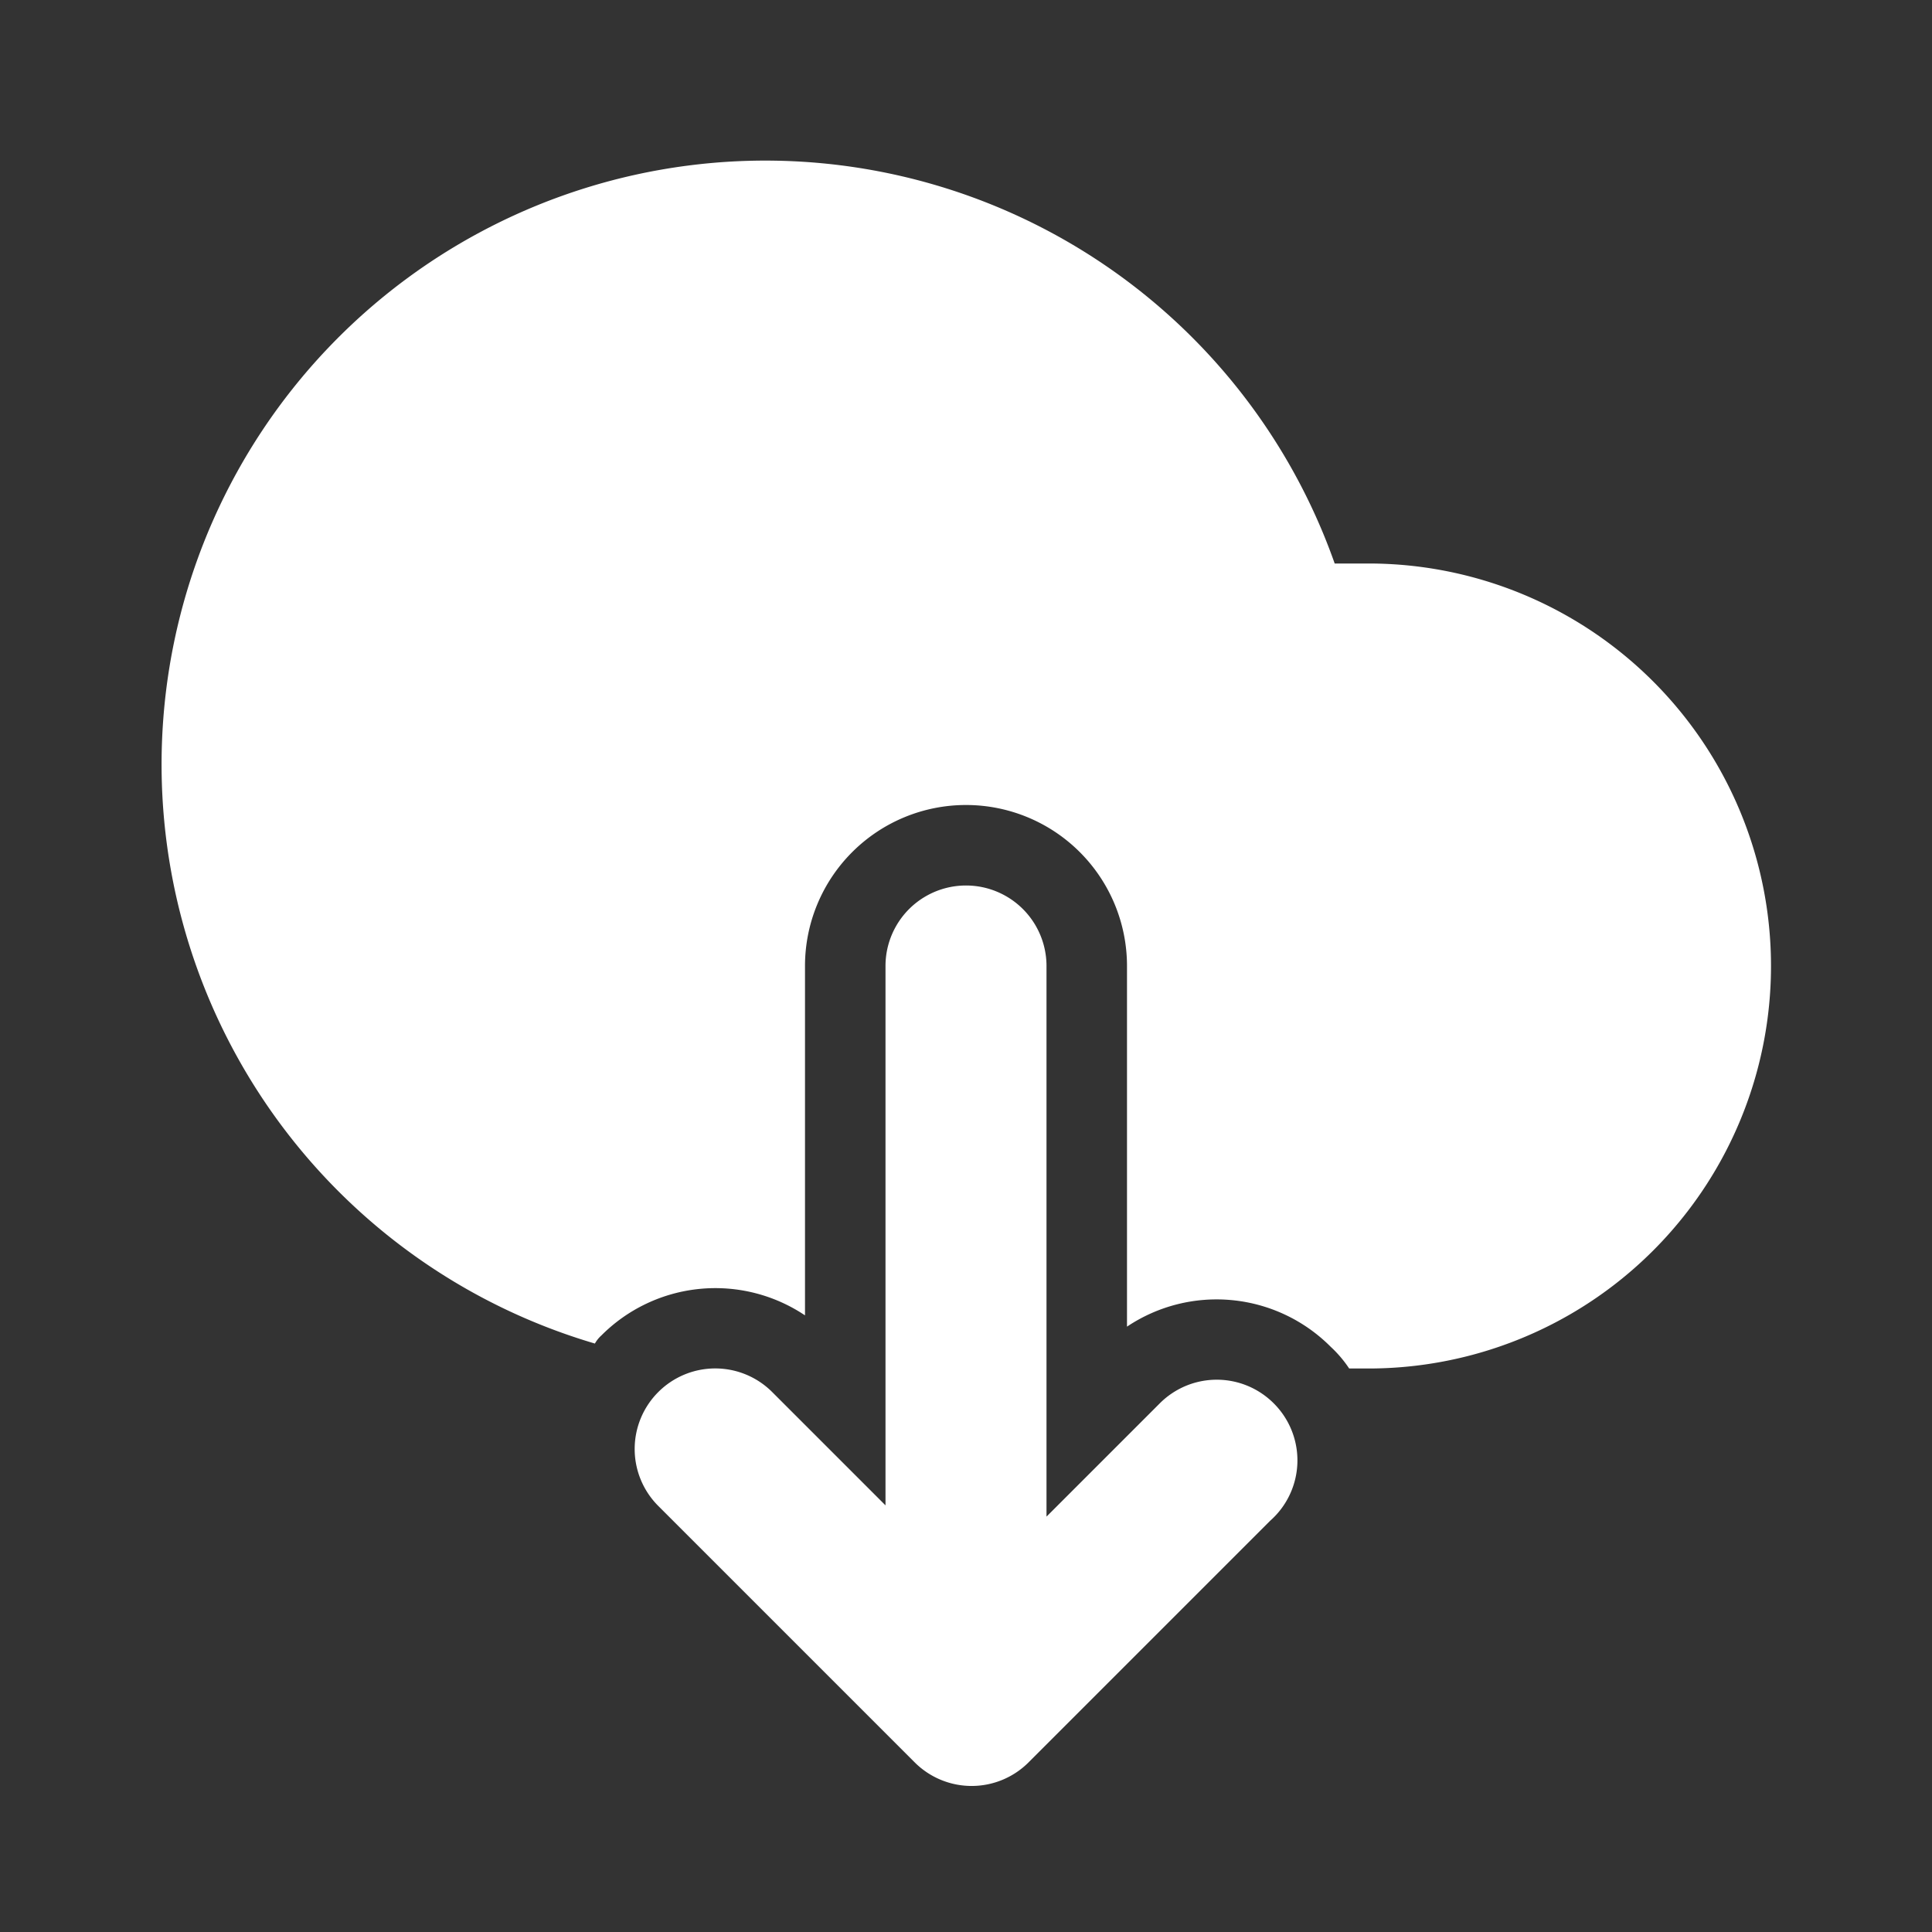
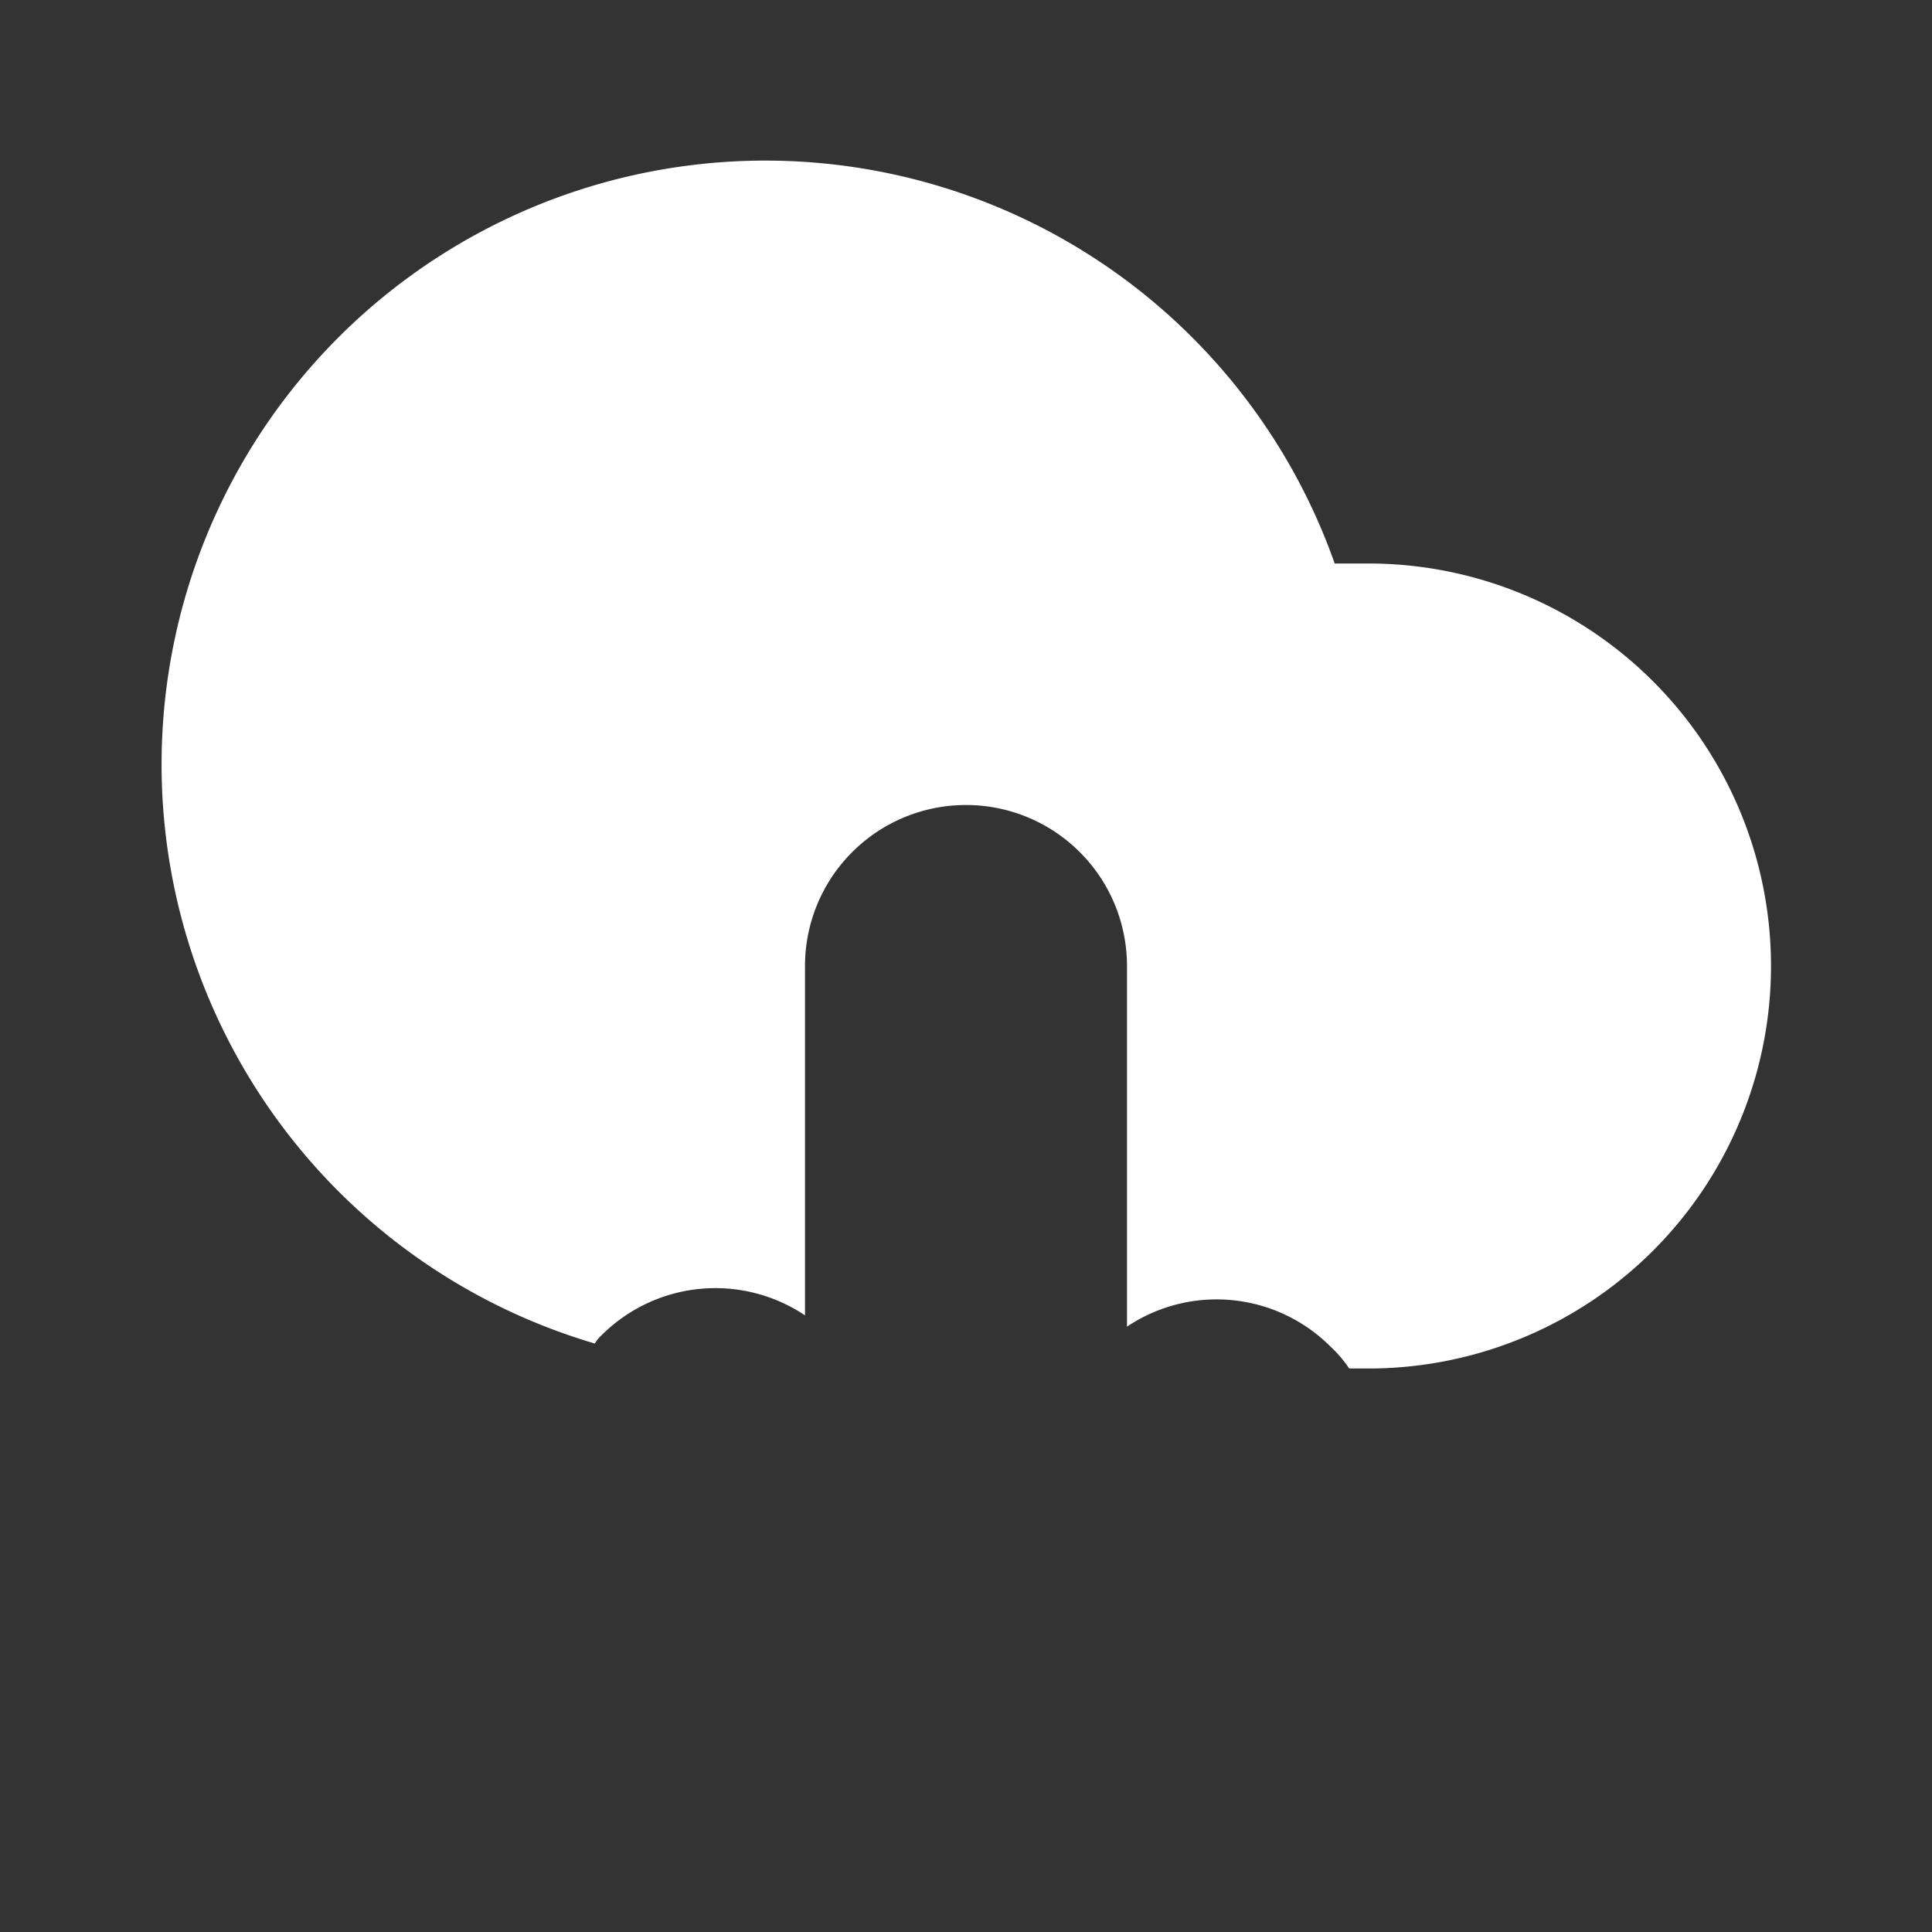
<svg xmlns="http://www.w3.org/2000/svg" fill="#ffffff" width="800px" height="800px" viewBox="0 0 24 24" id="download-alt-2" class="icon glyph">
  <rect x="0" y="0" width="24" height="24" fill="#333333" stroke="none" />
  <g id="SVGRepo_bgCarrier" stroke-width="0" />
  <g id="SVGRepo_tracerCarrier" stroke-linecap="round" stroke-linejoin="round" />
  <g id="SVGRepo_iconCarrier">
-     <path d="M15.82,17.43a1,1,0,0,0-1.41,0L13,18.84V12a1,1,0,0,0-2,0v6.7L9.59,17.29a1,1,0,0,0-1.41,0,1,1,0,0,0,0,1.42l3.18,3.18a1,1,0,0,0,1.42,0l3-3A1,1,0,0,0,15.82,17.43Z" />
    <path d="M22,12a5,5,0,0,1-5,5h-.24a1.49,1.49,0,0,0-.23-.27A2,2,0,0,0,14,16.48V12a2,2,0,0,0-4,0v4.34a2,2,0,0,0-2.53.25.39.39,0,0,0-.08.1A7.5,7.5,0,1,1,16.58,7c.14,0,.28,0,.42,0A5,5,0,0,1,22,12Z" />
  </g>
</svg>